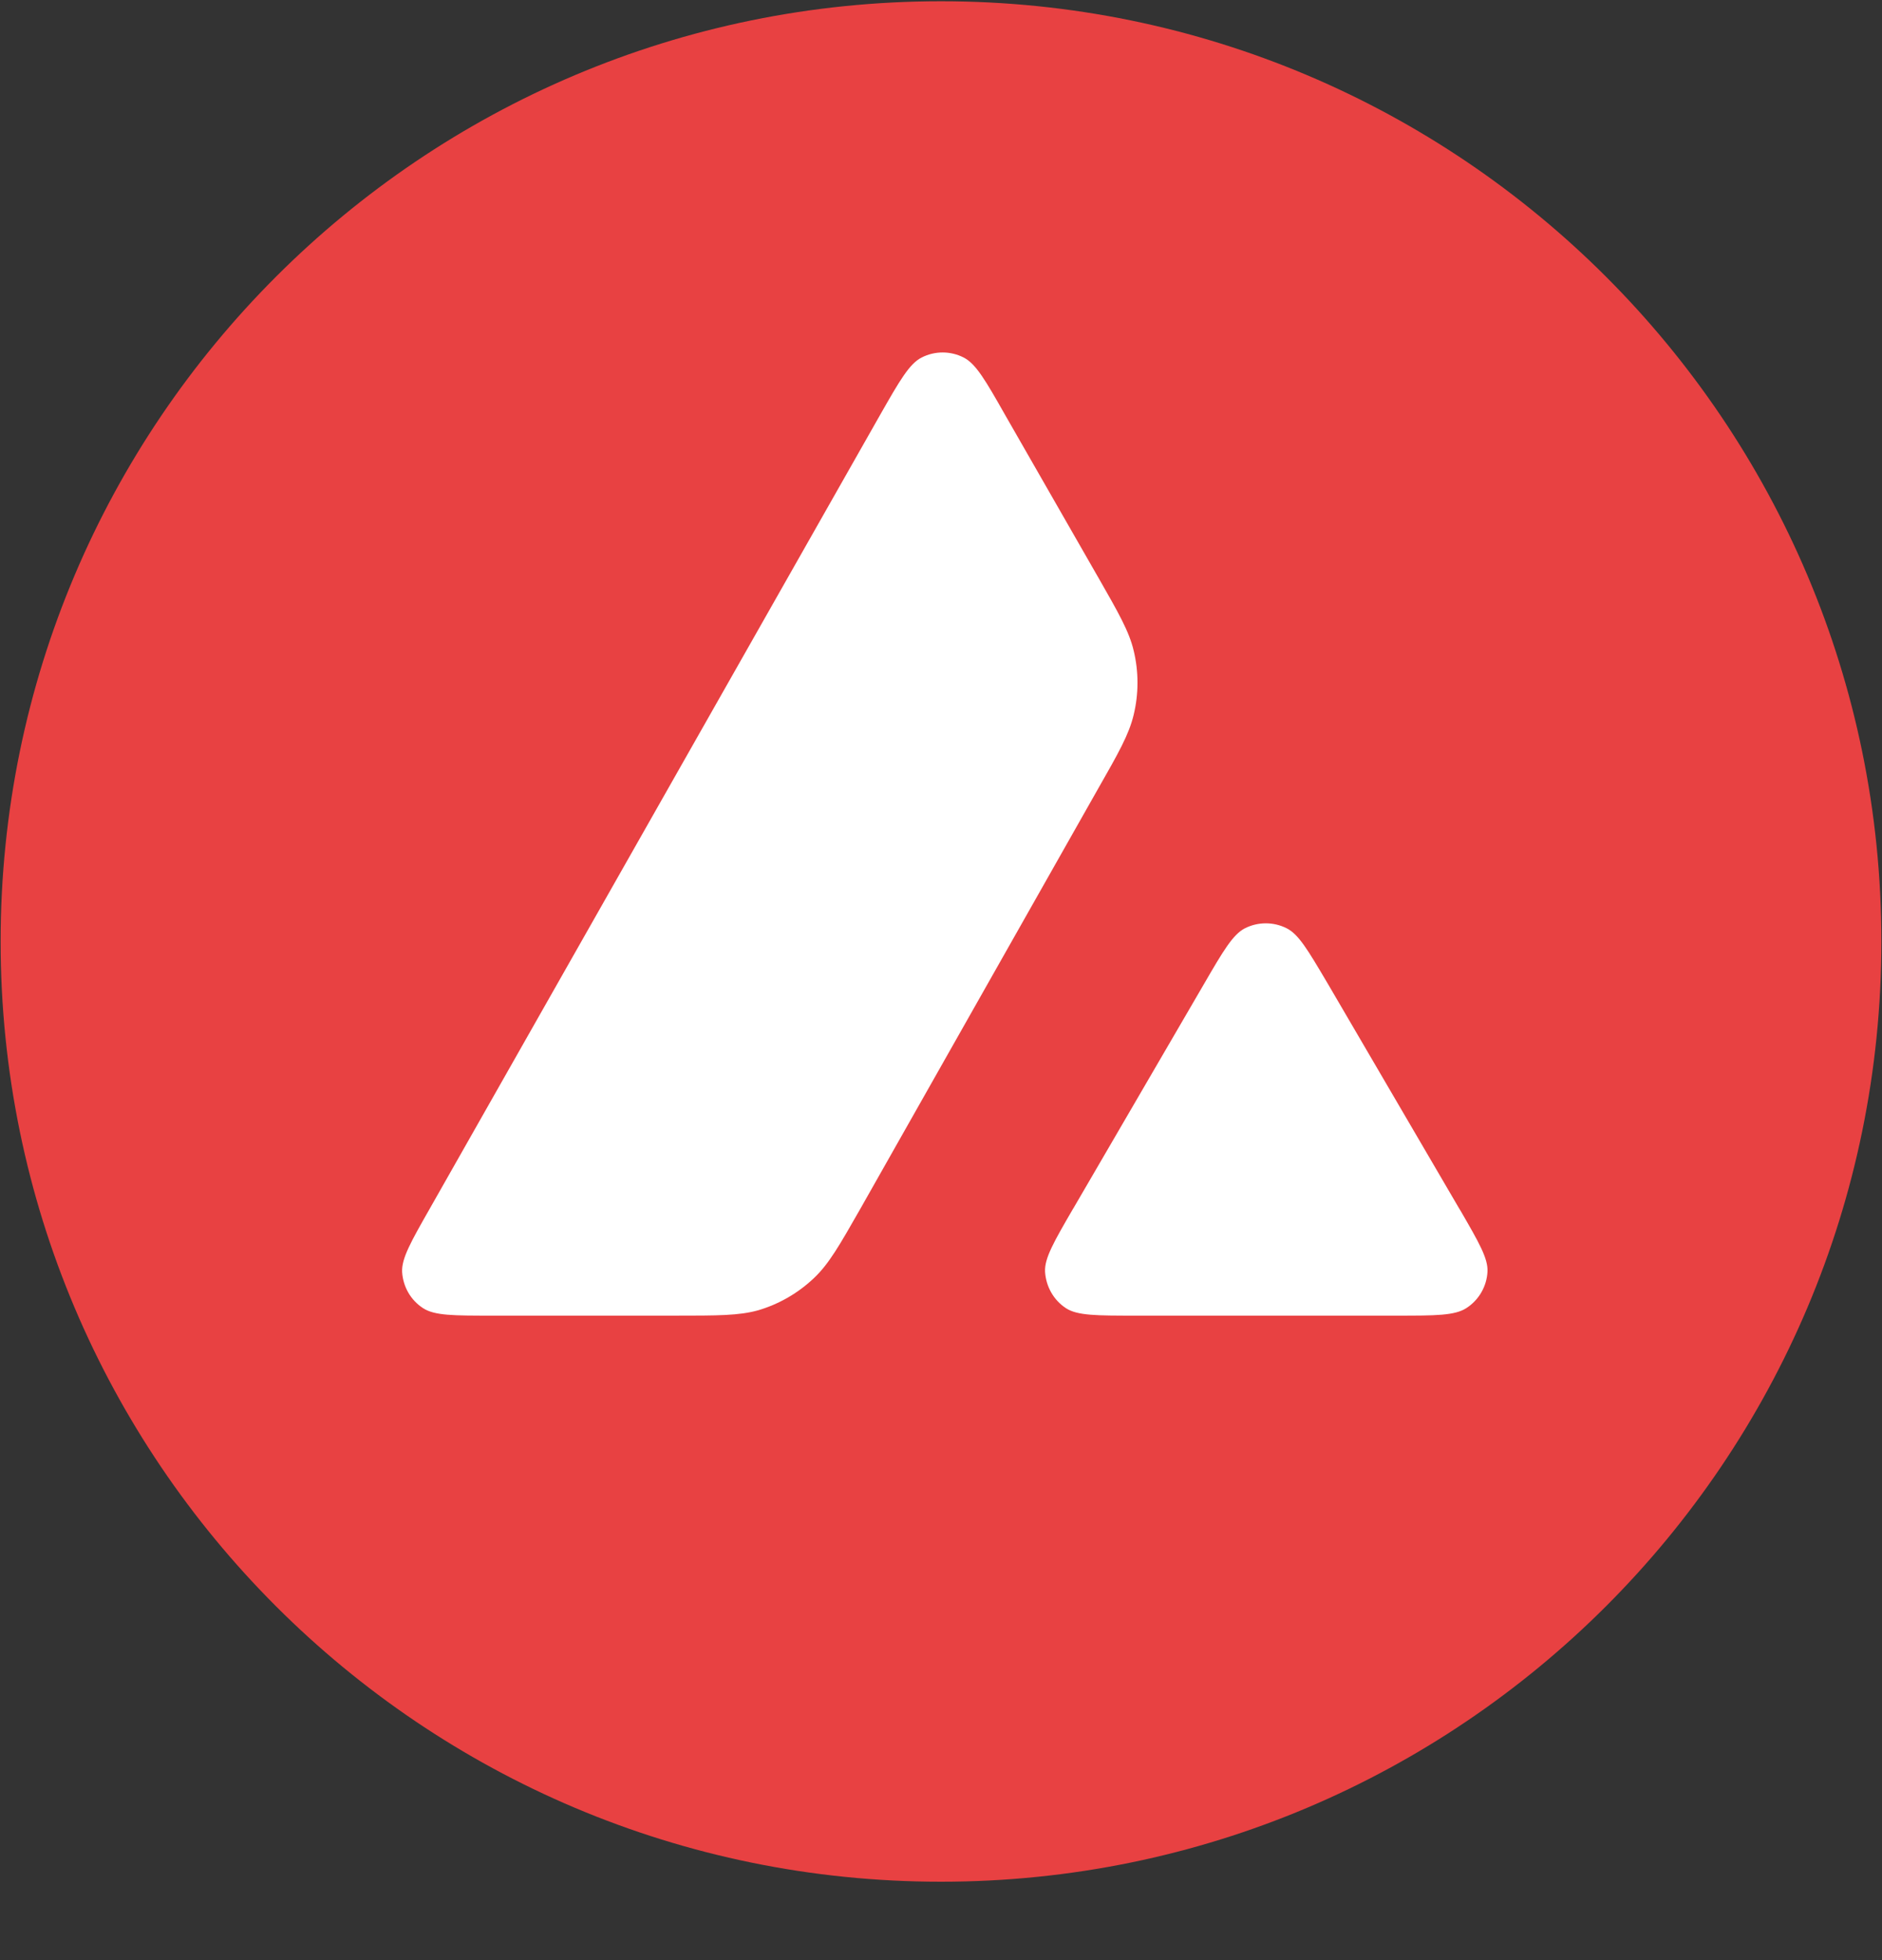
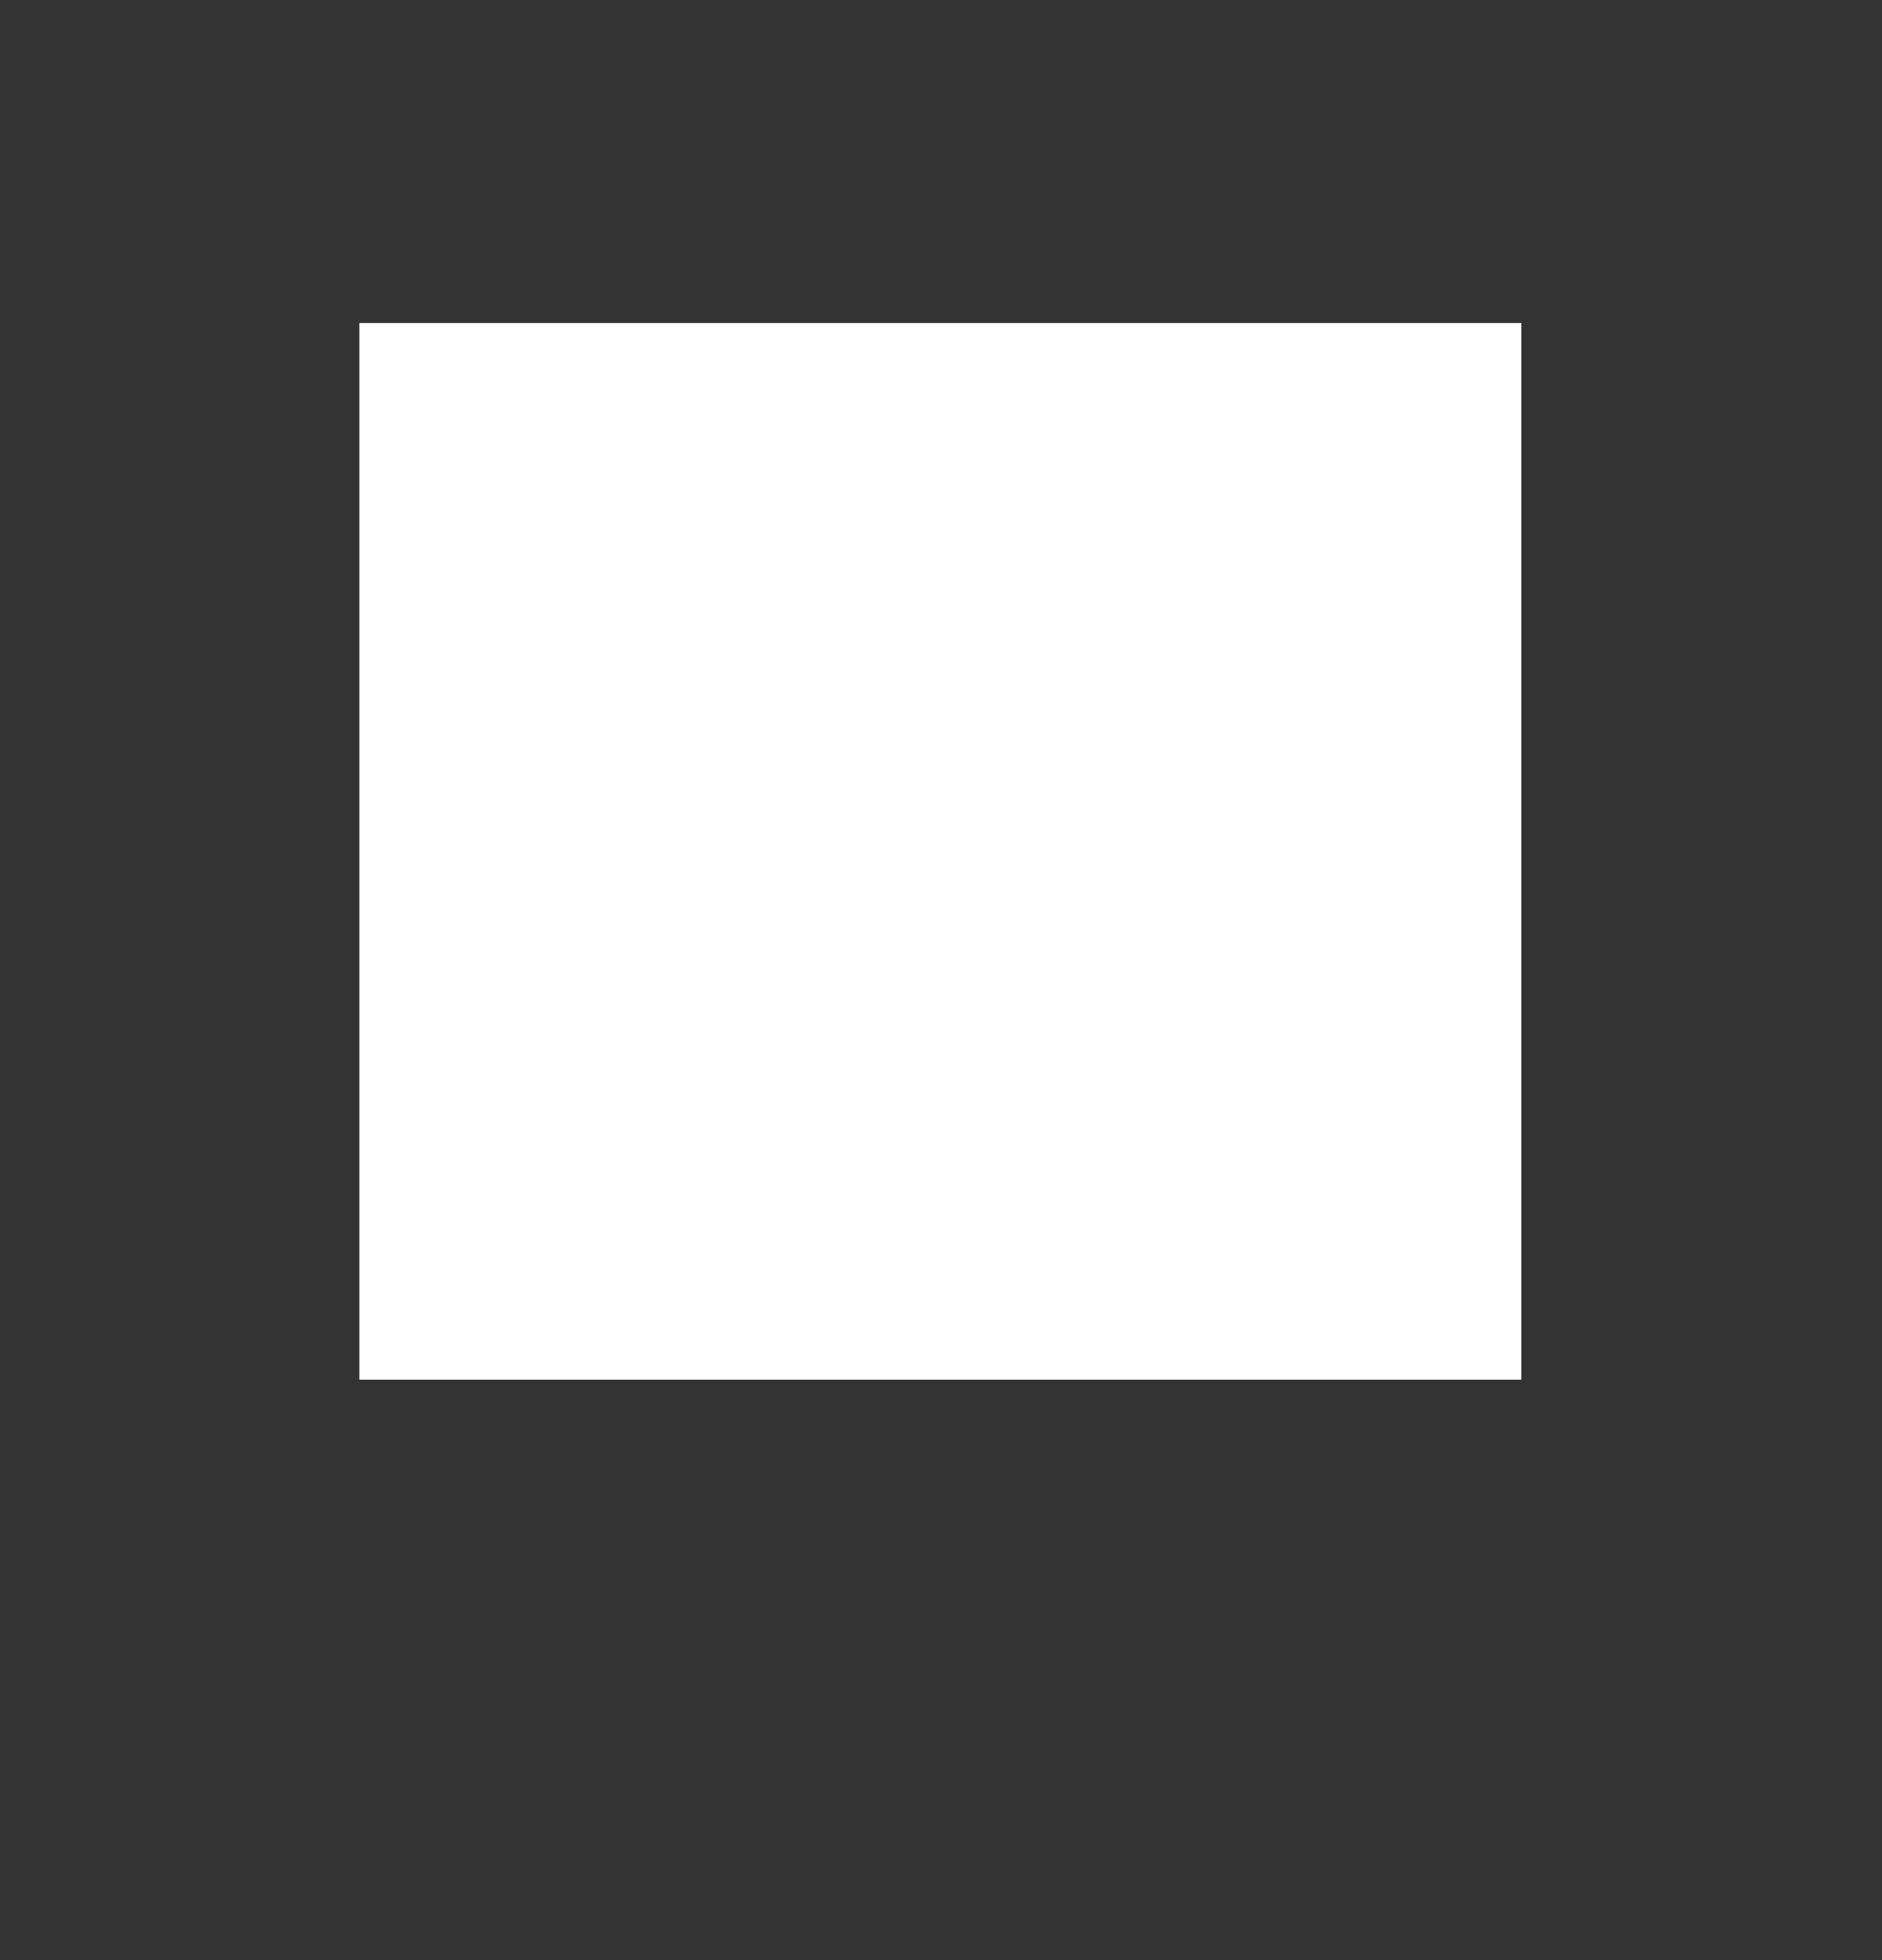
<svg xmlns="http://www.w3.org/2000/svg" width="24" height="25" viewBox="0 0 24 25" fill="none">
  <rect x="0" y="0" width="24" height="25" fill="#333333" stroke="none" />
-   <path d="M19.401 4.12H4.583V17.597H19.401V4.12Z" fill="white" />
-   <path fill-rule="evenodd" clip-rule="evenodd" d="M23.992 12.008C23.992 18.631 18.623 24 12 24C5.377 24 0.008 18.631 0.008 12.008C0.008 5.385 5.377 0.016 12 0.016C18.623 0.016 23.992 5.385 23.992 12.008ZM8.602 16.78H6.274C5.785 16.78 5.544 16.78 5.397 16.686C5.237 16.583 5.14 16.412 5.128 16.223C5.12 16.05 5.24 15.838 5.482 15.413L11.228 5.284C11.473 4.854 11.597 4.639 11.753 4.56C11.921 4.474 12.121 4.474 12.289 4.56C12.445 4.639 12.569 4.854 12.813 5.284L13.995 7.347L14.001 7.357C14.265 7.819 14.399 8.053 14.457 8.298C14.522 8.566 14.522 8.849 14.457 9.117C14.398 9.365 14.266 9.6 13.998 10.069L10.979 15.404L10.971 15.418C10.706 15.883 10.571 16.119 10.384 16.297C10.181 16.491 9.936 16.633 9.668 16.712C9.424 16.78 9.15 16.78 8.602 16.78ZM14.479 16.78H17.814C18.306 16.78 18.553 16.78 18.701 16.683C18.86 16.58 18.96 16.406 18.969 16.218C18.977 16.049 18.859 15.846 18.628 15.446C18.619 15.432 18.611 15.419 18.603 15.405L16.933 12.547L16.914 12.515C16.679 12.118 16.561 11.917 16.409 11.84C16.241 11.755 16.043 11.755 15.875 11.84C15.722 11.919 15.598 12.129 15.354 12.55L13.69 15.408L13.684 15.417C13.44 15.838 13.318 16.048 13.327 16.221C13.339 16.409 13.436 16.583 13.595 16.686C13.74 16.78 13.987 16.78 14.479 16.78Z" fill="#E84142" />
+   <path d="M19.401 4.12H4.583V17.597H19.401Z" fill="white" />
</svg>